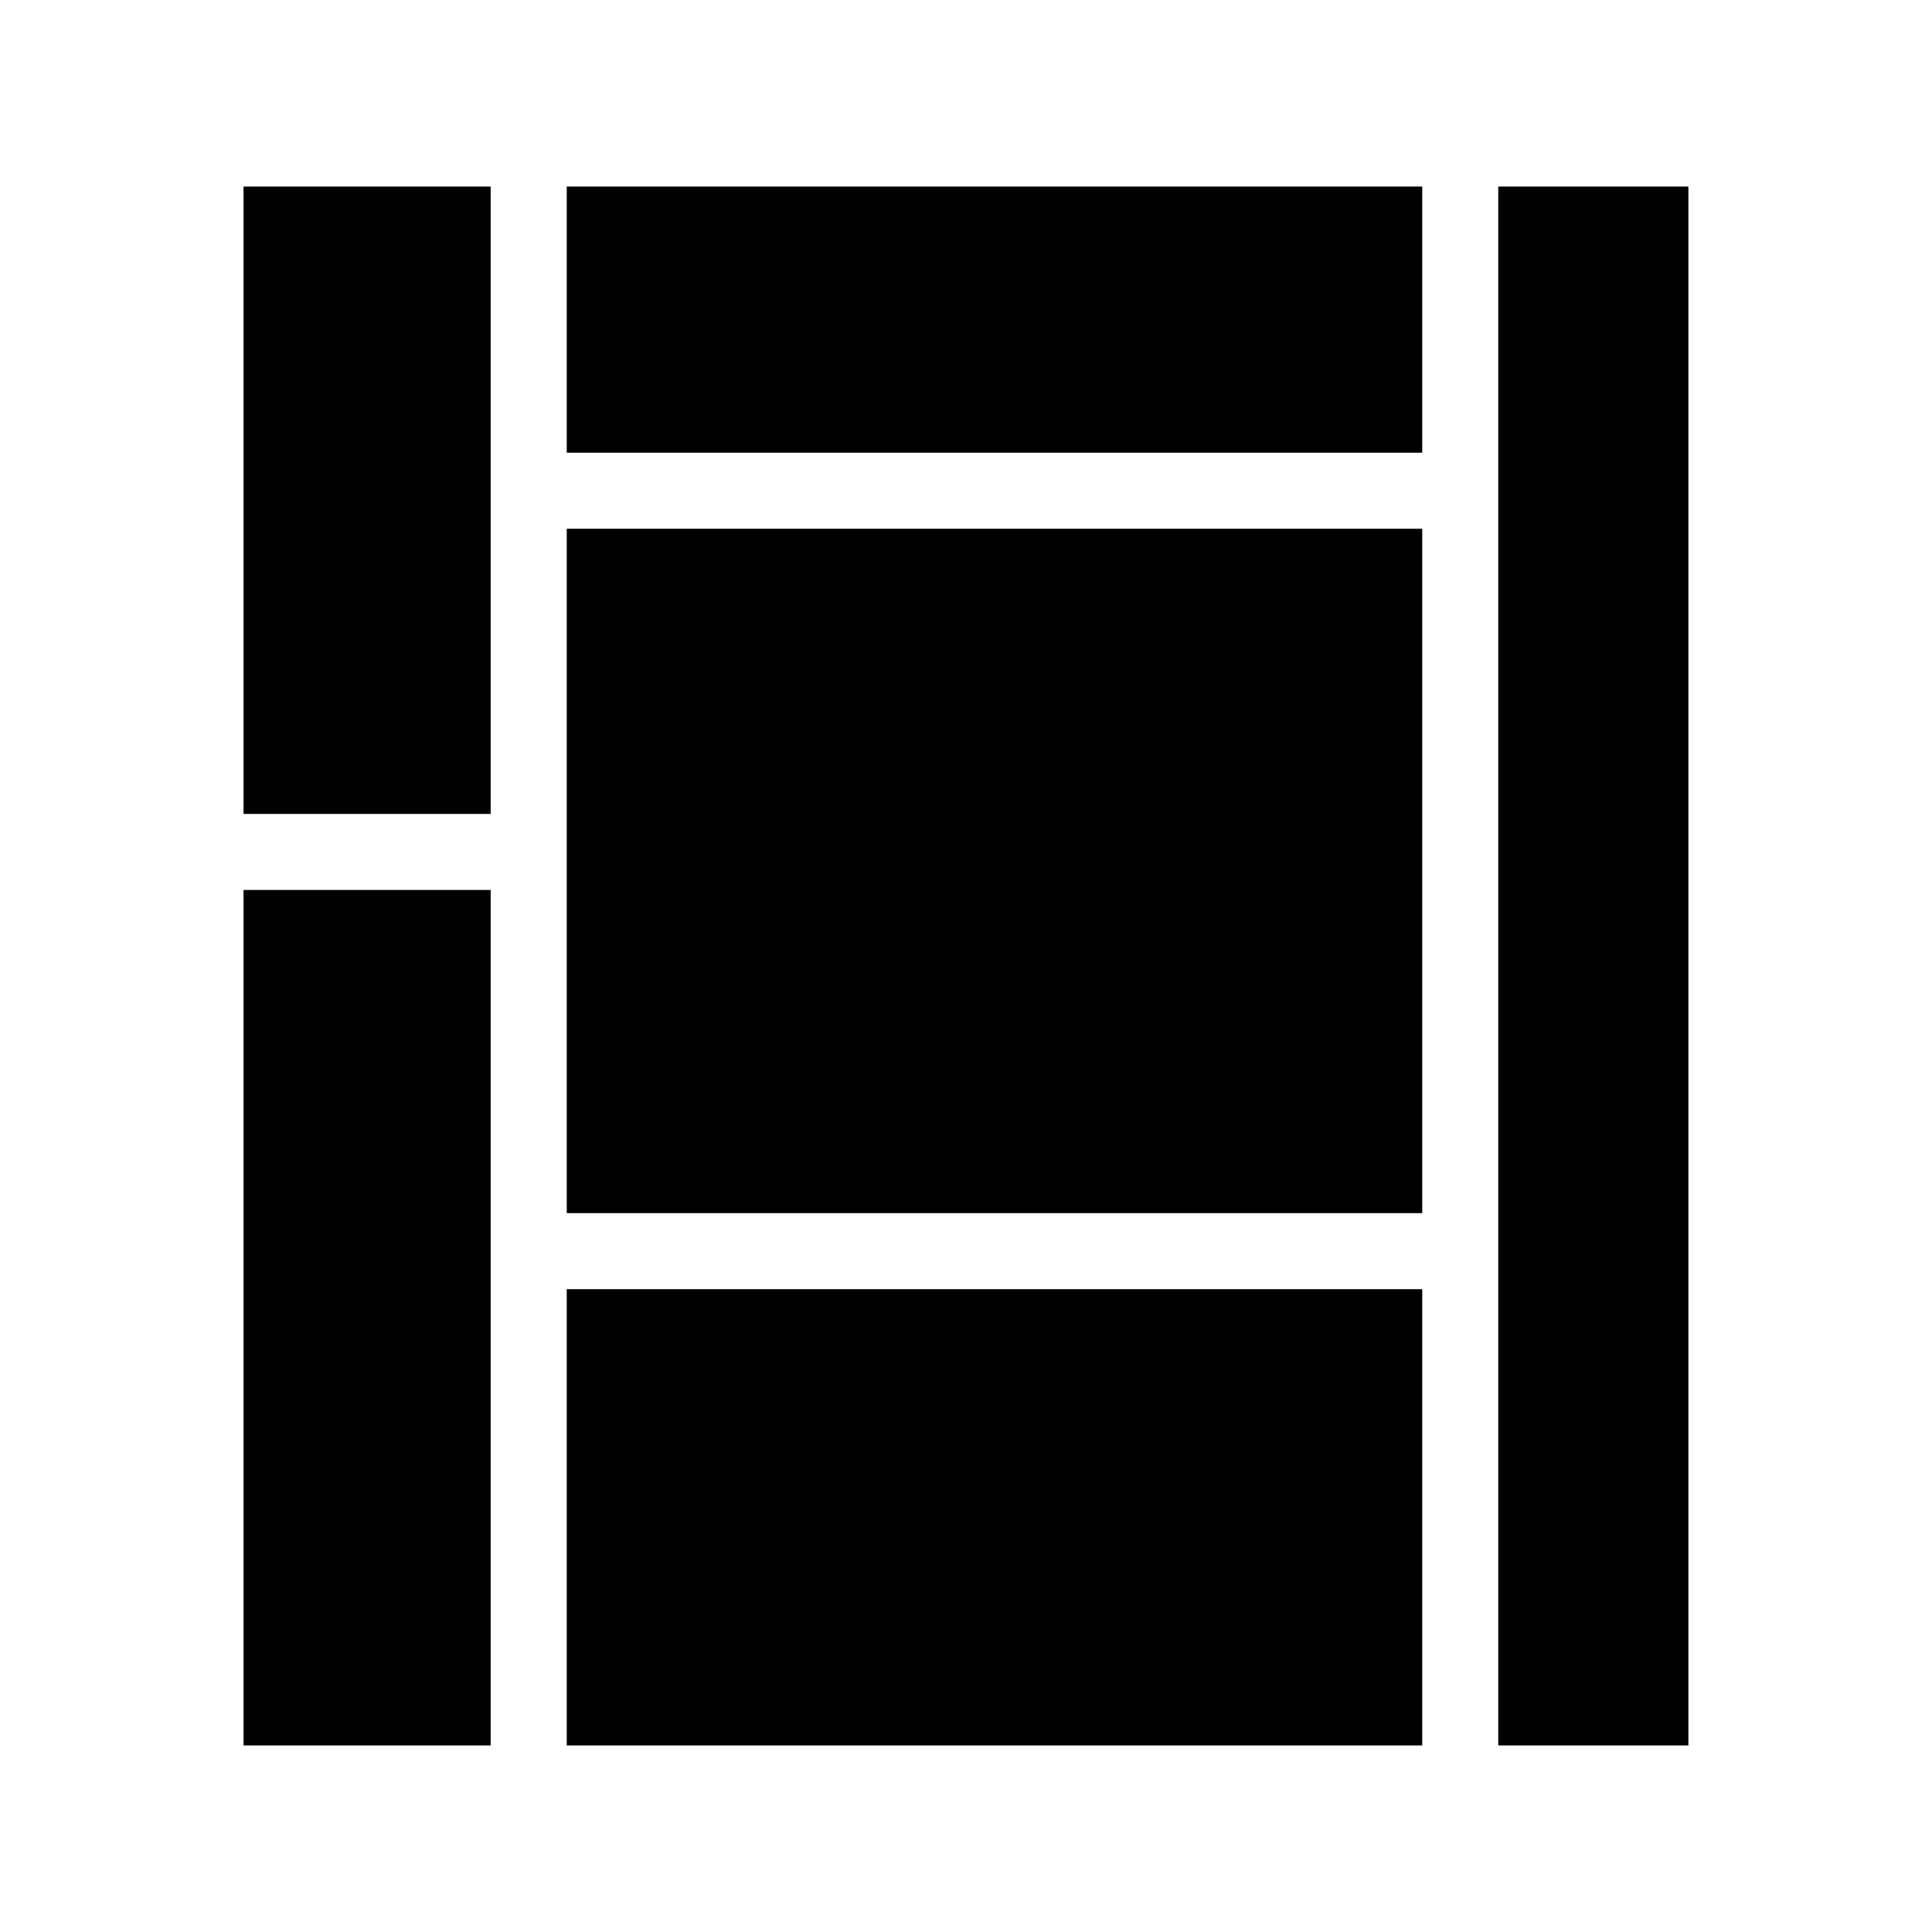
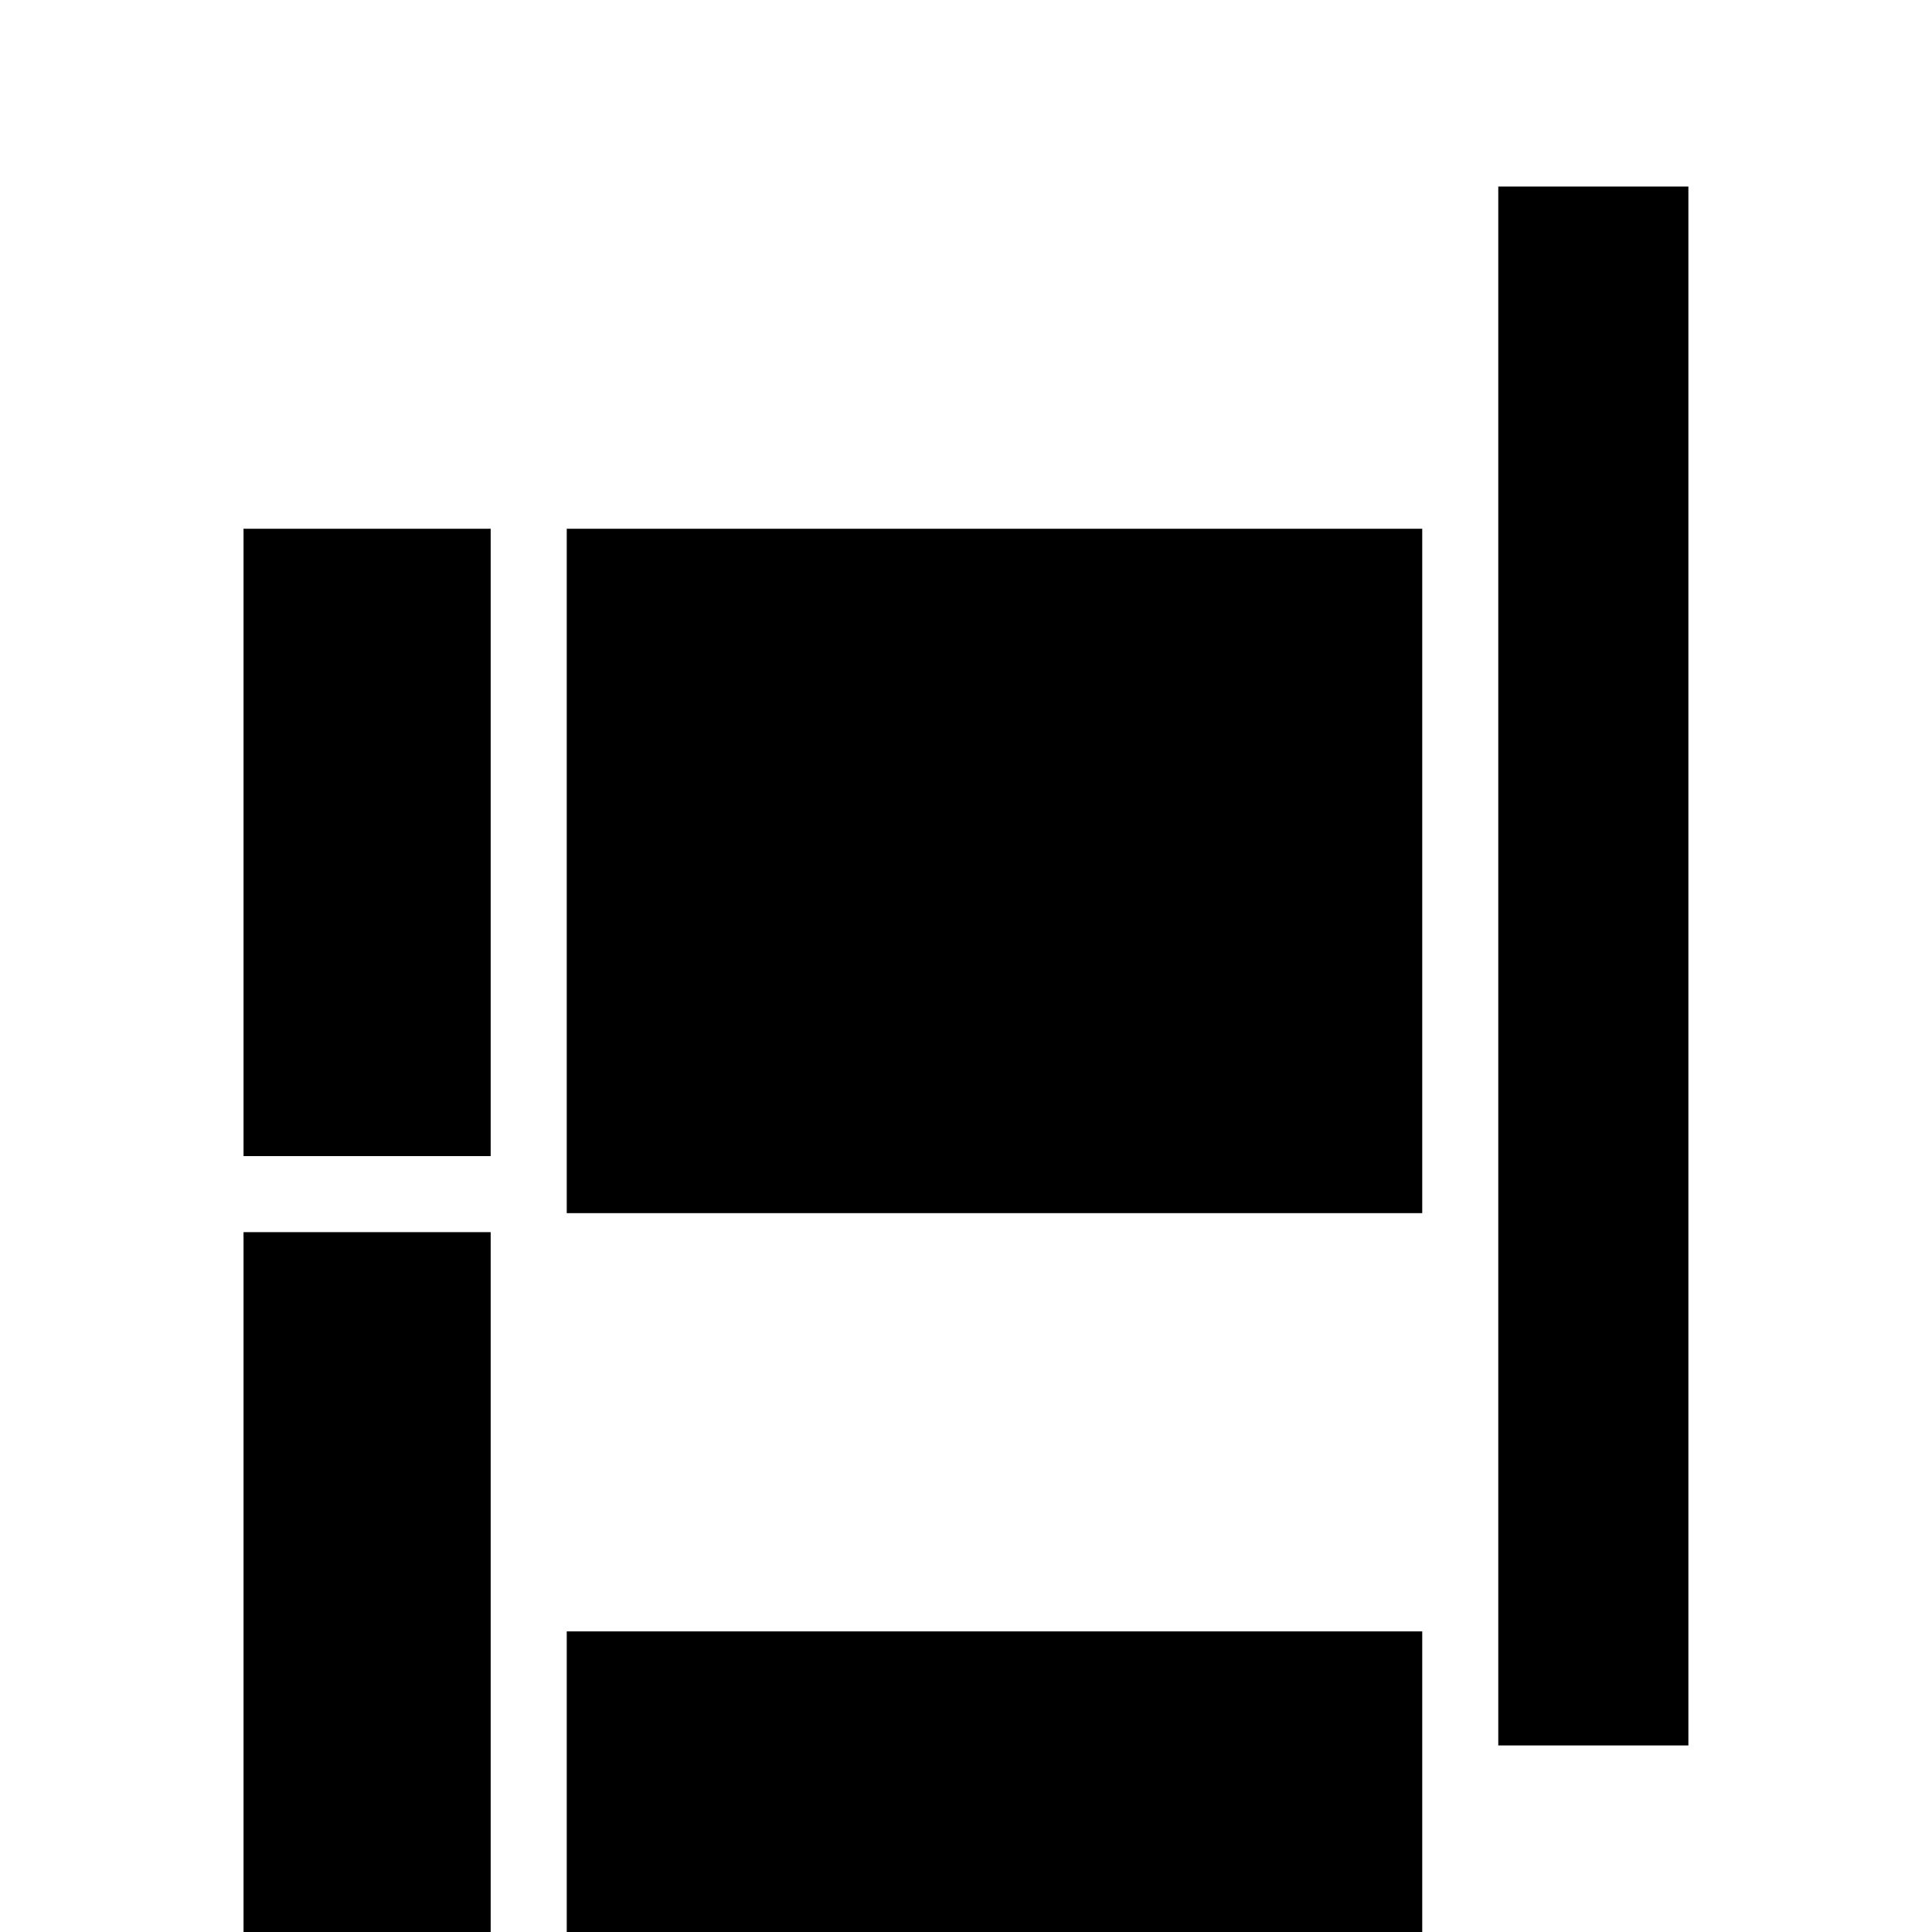
<svg xmlns="http://www.w3.org/2000/svg" fill="#000000" width="800px" height="800px" version="1.1" viewBox="144 144 512 512">
-   <path d="m591.44 193.44v413.12h-50.383v-413.12zm-70.535 90.684v181.37h-226.71v-181.37zm0-90.688v70.535h-226.71v-70.531zm0 292.21v120.91h-226.71v-120.91zm-246.87-292.21v166.26h-65.496v-166.26zm0 186.41v226.71h-65.496v-226.71z" />
+   <path d="m591.44 193.44v413.12h-50.383v-413.12zm-70.535 90.684v181.37h-226.71v-181.37zv70.535h-226.71v-70.531zm0 292.21v120.91h-226.71v-120.91zm-246.87-292.21v166.26h-65.496v-166.26zm0 186.41v226.71h-65.496v-226.71z" />
</svg>